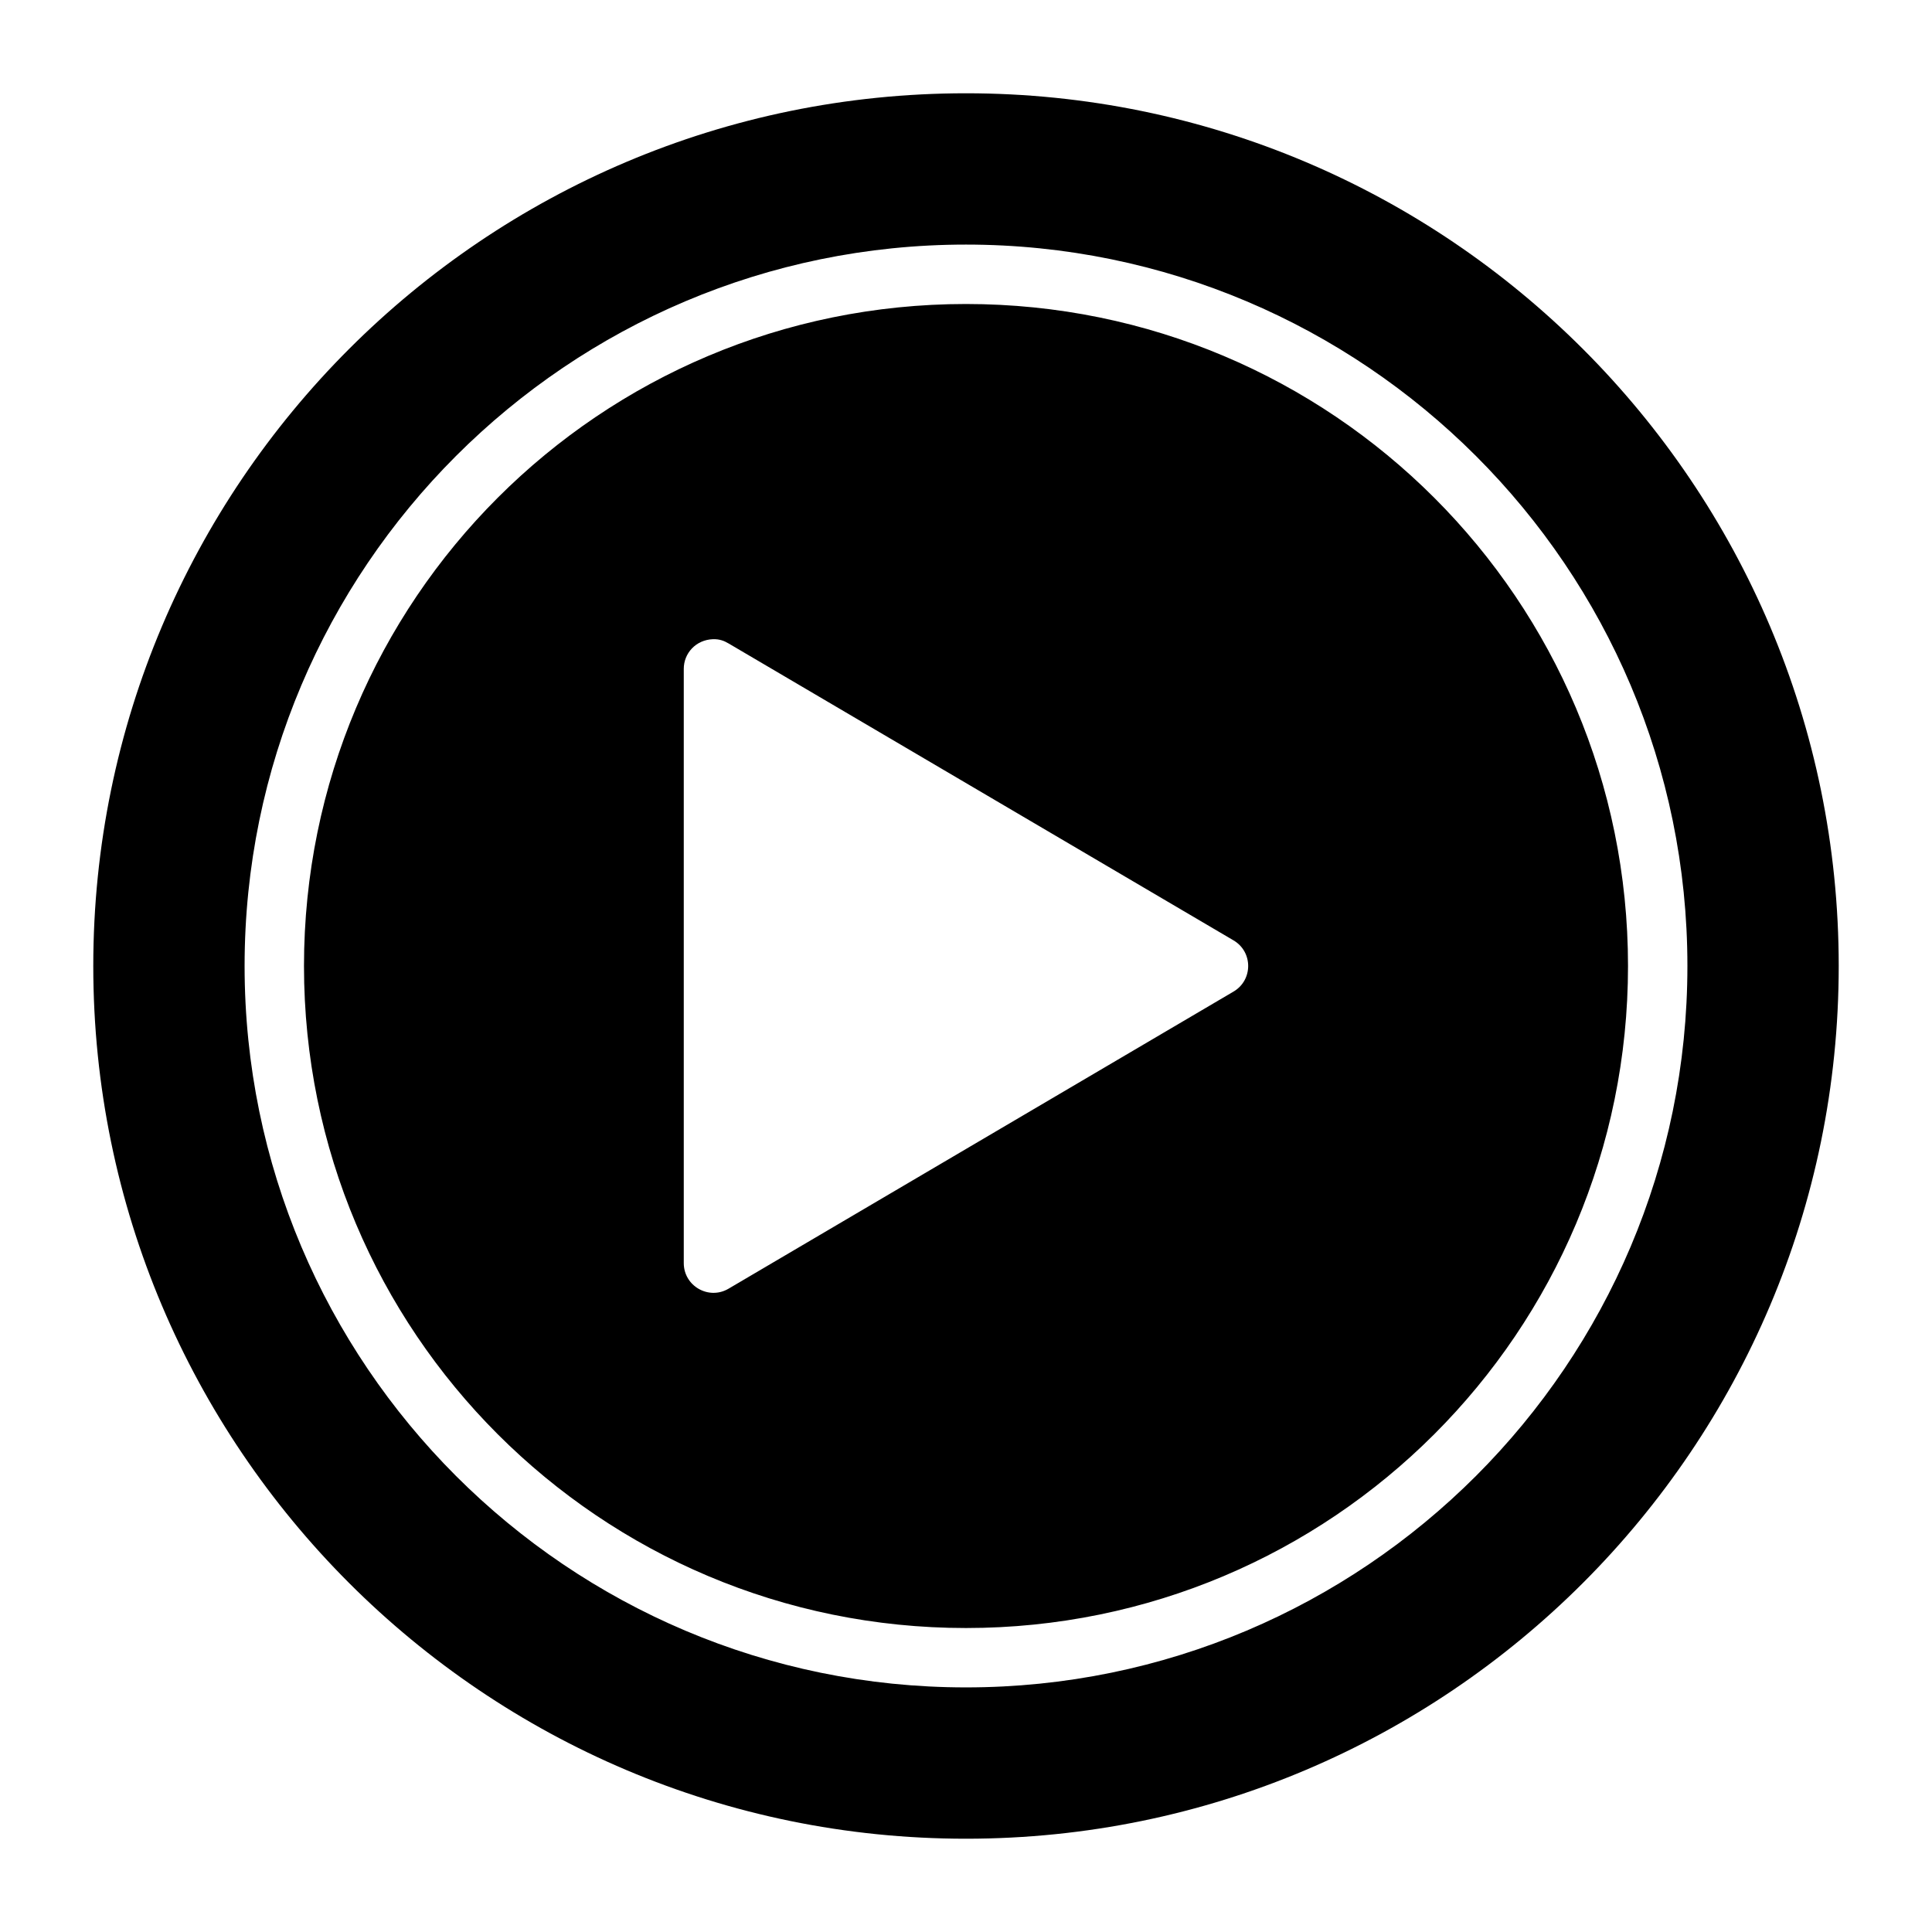
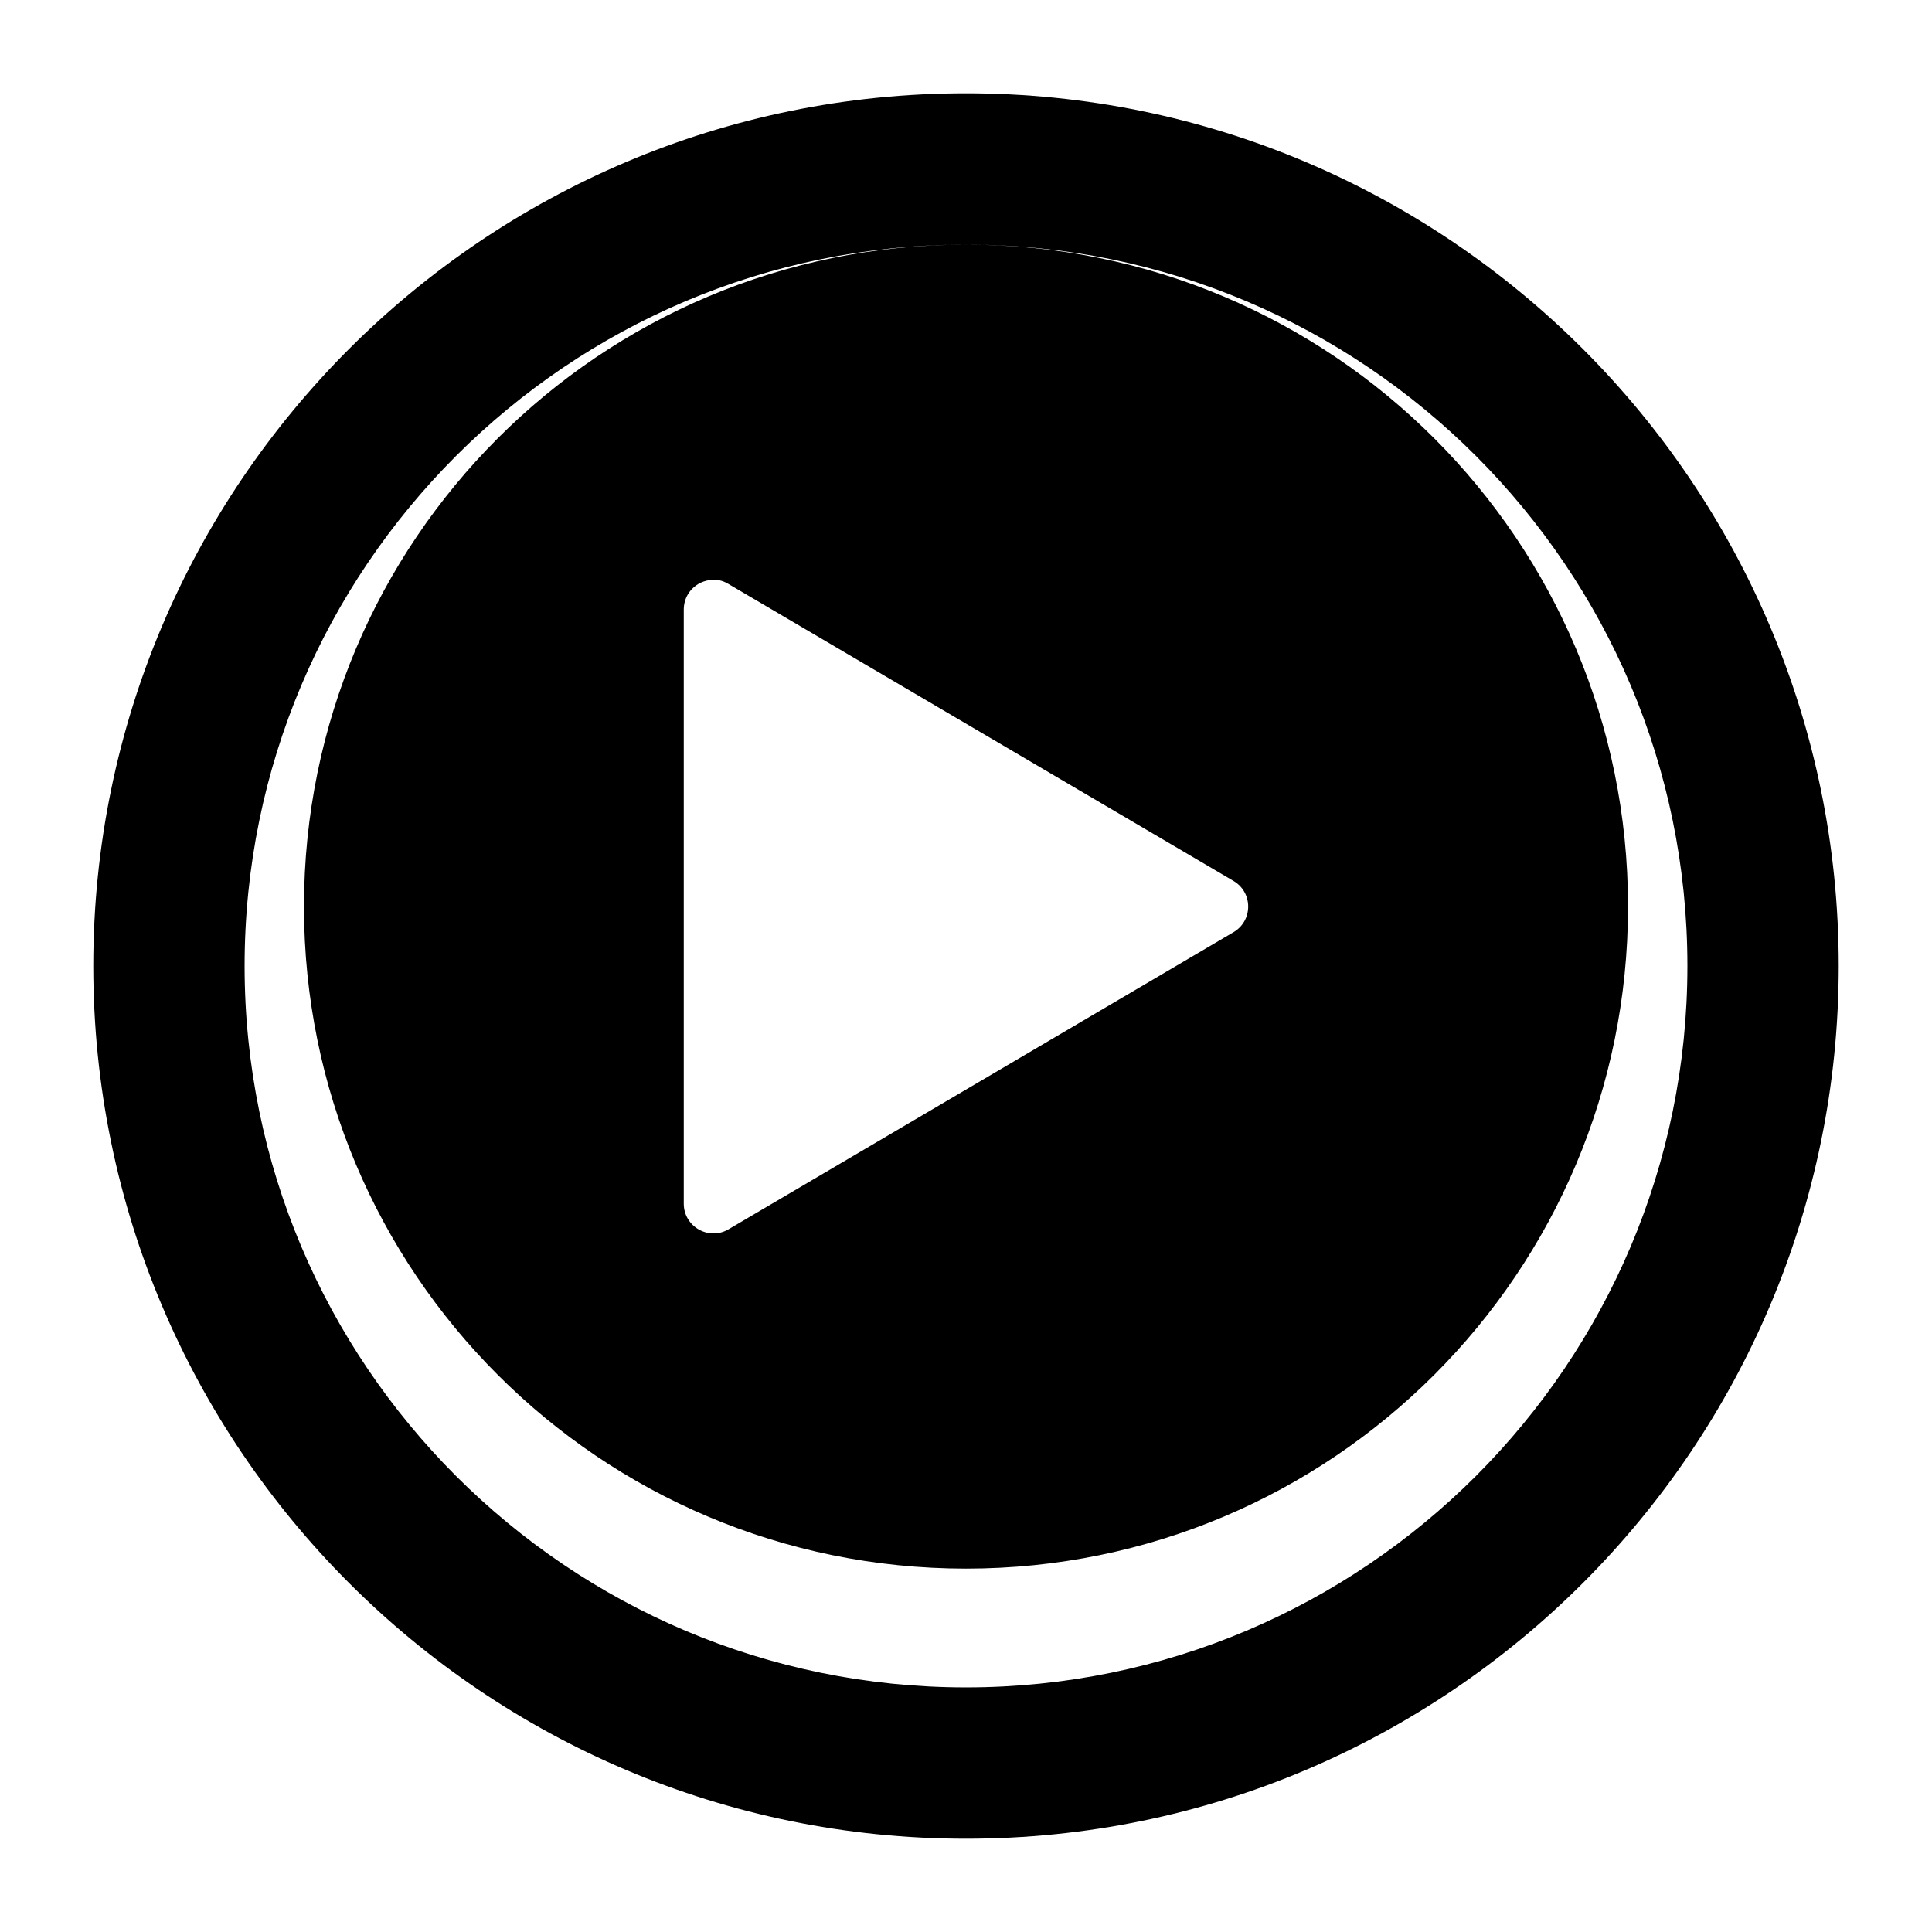
<svg xmlns="http://www.w3.org/2000/svg" fill="#000000" width="800px" height="800px" version="1.1" viewBox="144 144 512 512">
-   <path d="m399.99 168.72c-127.63 0-231.27 103.64-231.27 231.27 0 127.63 103.64 231.29 231.27 231.29 127.63 0 231.29-103.66 231.29-231.29 0-127.63-103.66-231.27-231.29-231.27zm0 40.098c105.5 0 191.19 85.676 191.19 191.17 0 105.5-85.691 191.19-191.19 191.19-105.5 0-191.17-85.691-191.17-191.19 0-105.5 85.676-191.17 191.17-191.17zm0 15.746c-96.988 0-175.43 78.441-175.43 175.43 0 96.988 78.441 175.45 175.43 175.45 96.988 0 175.45-78.457 175.45-175.45 0-96.988-78.457-175.43-175.45-175.43zm-62.93 89.945 133.82 78.691c5.199 3.039 5.199 10.551 0 13.59l-133.82 78.734c-5.25 3.078-11.855-0.711-11.855-6.797v-157.47c0-4.133 3.188-7.68 7.711-7.863 1.715-0.059 3.008 0.43 4.144 1.117z" />
+   <path d="m399.99 168.72c-127.63 0-231.27 103.64-231.27 231.27 0 127.63 103.64 231.29 231.27 231.29 127.63 0 231.29-103.66 231.29-231.29 0-127.63-103.66-231.27-231.29-231.27zm0 40.098c105.5 0 191.19 85.676 191.19 191.17 0 105.5-85.691 191.19-191.19 191.19-105.5 0-191.17-85.691-191.17-191.19 0-105.5 85.676-191.17 191.17-191.17zc-96.988 0-175.43 78.441-175.43 175.43 0 96.988 78.441 175.45 175.43 175.45 96.988 0 175.45-78.457 175.45-175.45 0-96.988-78.457-175.43-175.45-175.43zm-62.93 89.945 133.82 78.691c5.199 3.039 5.199 10.551 0 13.59l-133.82 78.734c-5.25 3.078-11.855-0.711-11.855-6.797v-157.47c0-4.133 3.188-7.68 7.711-7.863 1.715-0.059 3.008 0.43 4.144 1.117z" />
</svg>